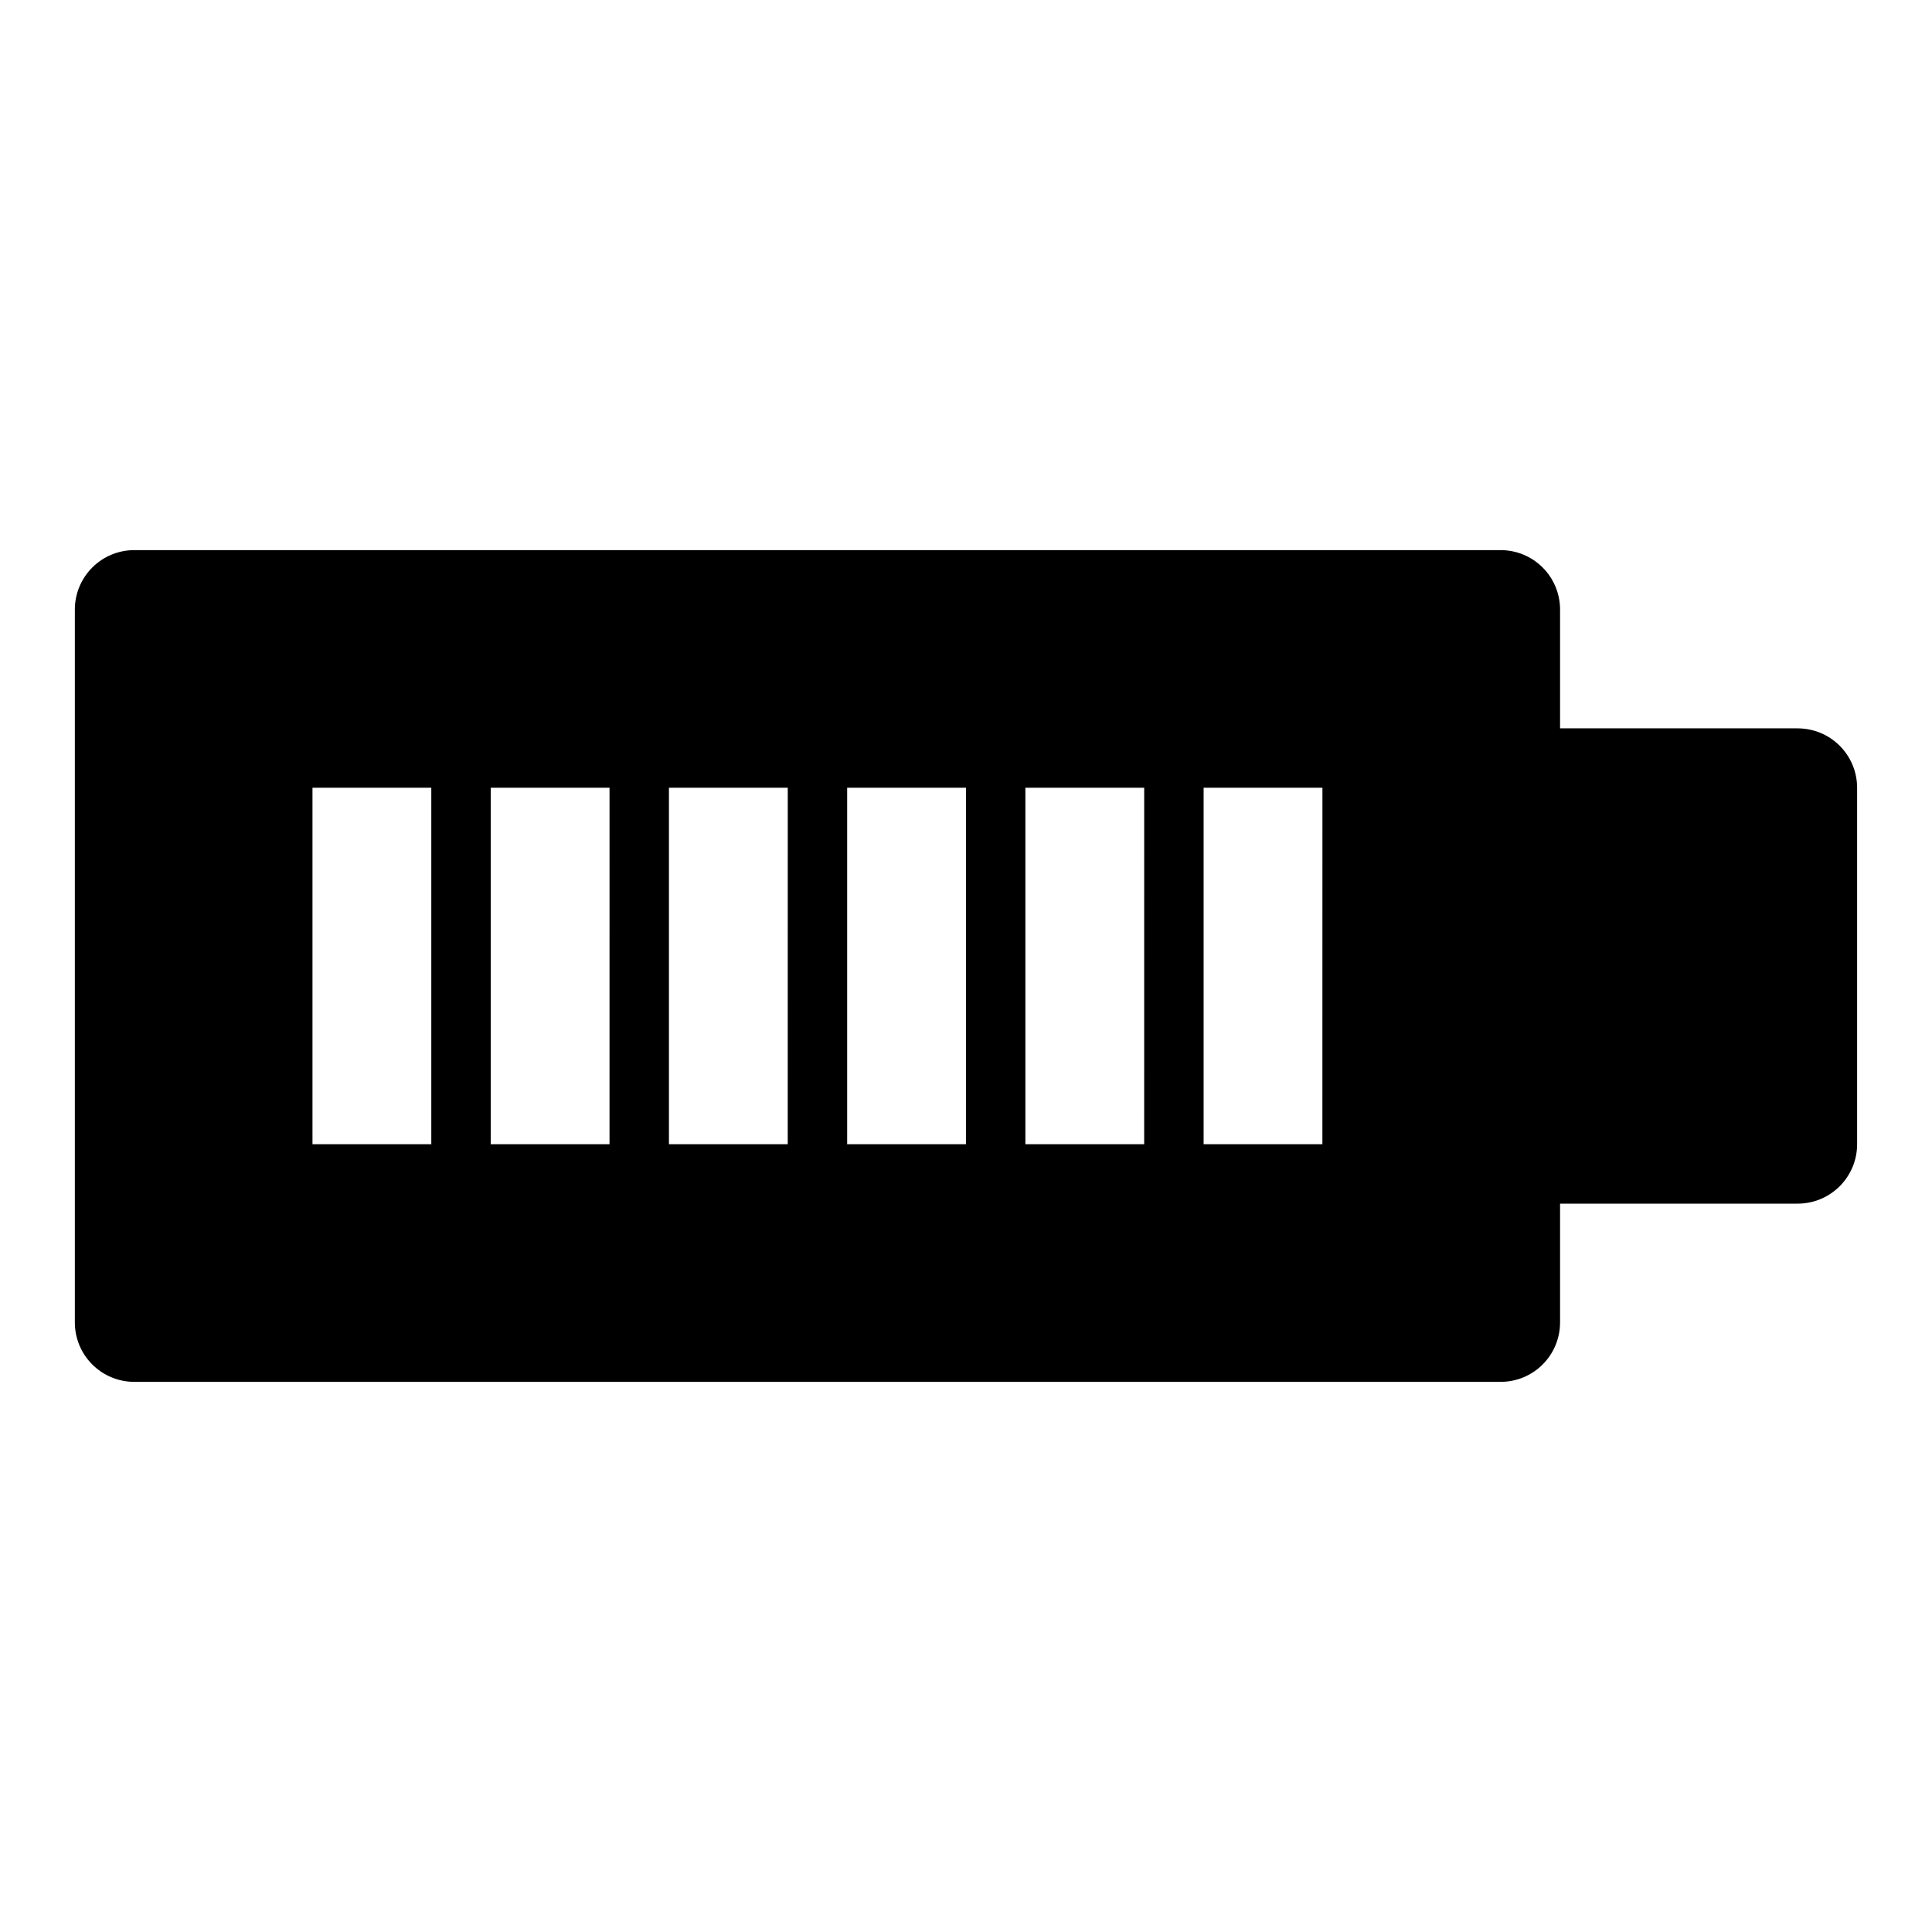
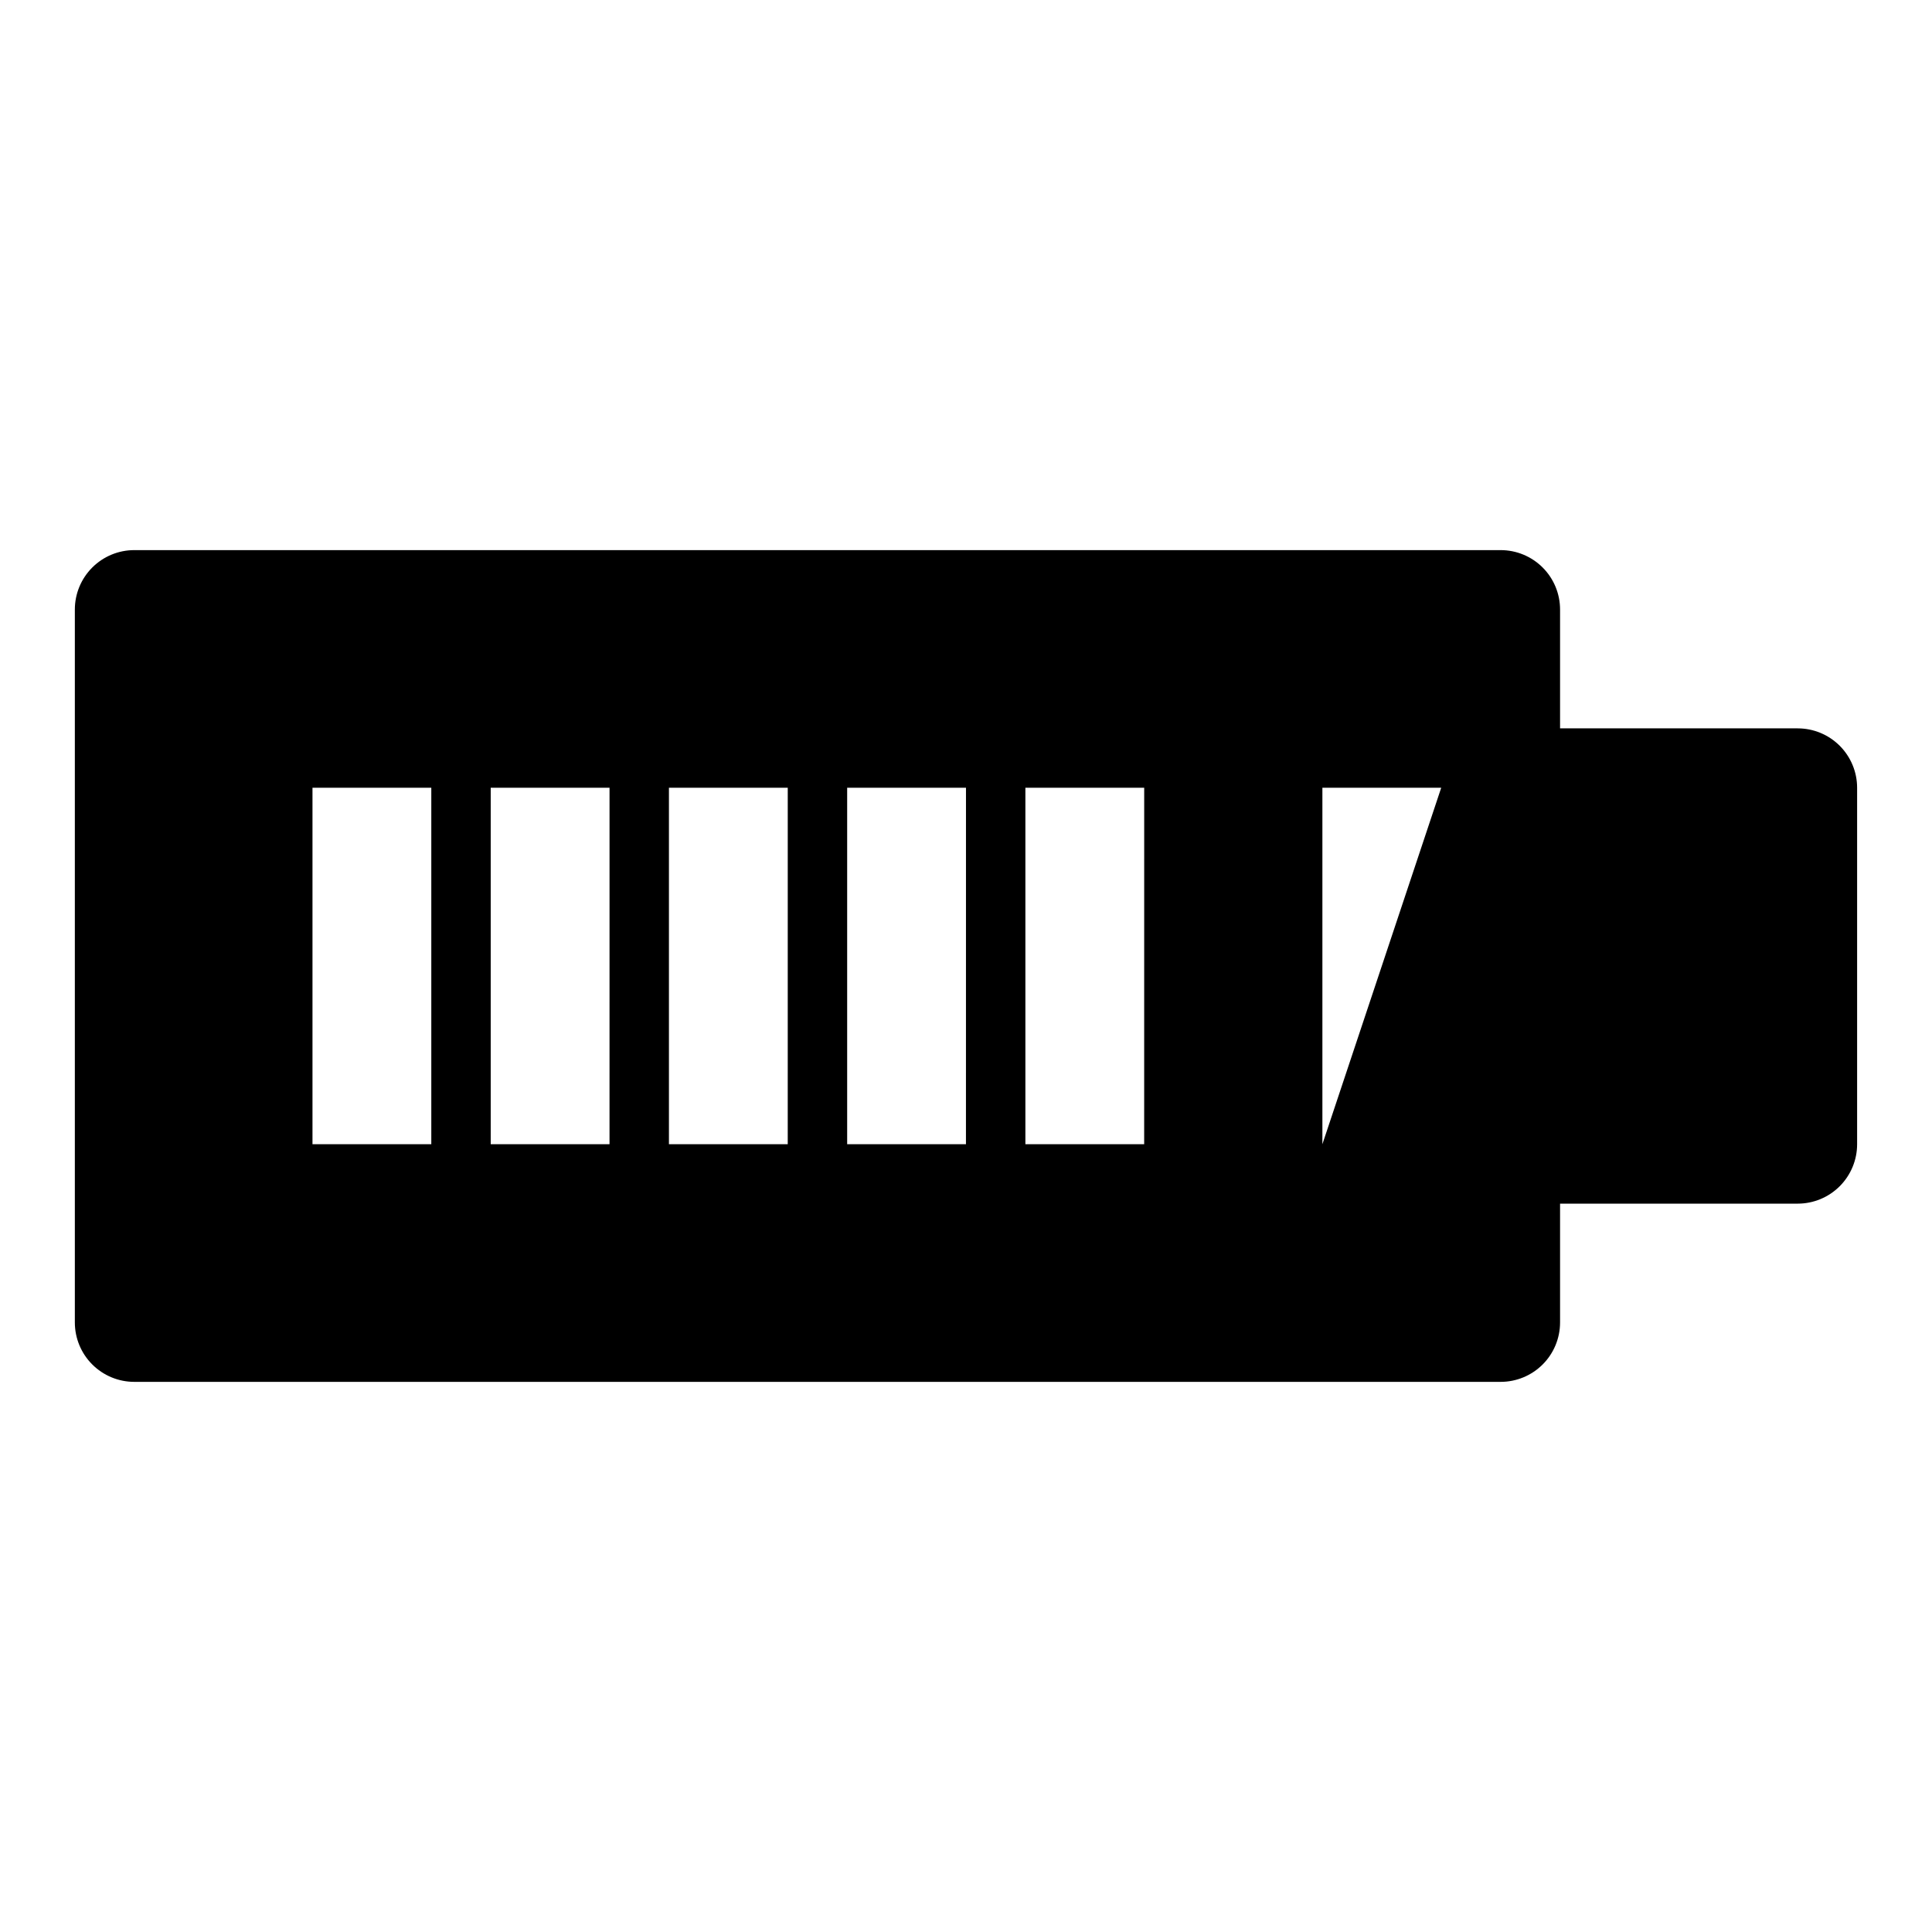
<svg xmlns="http://www.w3.org/2000/svg" fill="#000000" width="800px" height="800px" version="1.1" viewBox="144 144 512 512">
-   <path d="m620.41 337.02h-62.977v-31.488c0-4.176-1.656-8.18-4.609-11.133s-6.957-4.613-11.133-4.613h-362.11c-4.176 0-8.18 1.66-11.133 4.613s-4.613 6.957-4.613 11.133v188.93c0 4.176 1.66 8.184 4.613 11.133 2.953 2.953 6.957 4.613 11.133 4.613h362.11c4.176 0 8.18-1.66 11.133-4.613 2.953-2.949 4.609-6.957 4.609-11.133v-31.484h62.977c4.176 0 8.18-1.66 11.133-4.613s4.613-6.957 4.613-11.133v-94.465c0-4.176-1.66-8.18-4.613-11.133-2.953-2.953-6.957-4.609-11.133-4.609zm-362.11 110.21h-31.488v-94.465h31.488zm47.23 0h-31.484v-94.465h31.488zm47.23 0h-31.484v-94.465h31.488zm47.23 0h-31.48v-94.465h31.488zm47.23 0h-31.48v-94.465h31.488zm47.23 0h-31.477v-94.465h31.488z" />
+   <path d="m620.41 337.02h-62.977v-31.488c0-4.176-1.656-8.18-4.609-11.133s-6.957-4.613-11.133-4.613h-362.11c-4.176 0-8.18 1.66-11.133 4.613s-4.613 6.957-4.613 11.133v188.93c0 4.176 1.66 8.184 4.613 11.133 2.953 2.953 6.957 4.613 11.133 4.613h362.11c4.176 0 8.18-1.66 11.133-4.613 2.953-2.949 4.609-6.957 4.609-11.133v-31.484h62.977c4.176 0 8.18-1.66 11.133-4.613s4.613-6.957 4.613-11.133v-94.465c0-4.176-1.66-8.18-4.613-11.133-2.953-2.953-6.957-4.609-11.133-4.609zm-362.11 110.21h-31.488v-94.465h31.488zm47.23 0h-31.484v-94.465h31.488zm47.23 0h-31.484v-94.465h31.488zm47.23 0h-31.48v-94.465h31.488zm47.23 0h-31.48v-94.465h31.488zm47.23 0v-94.465h31.488z" />
</svg>